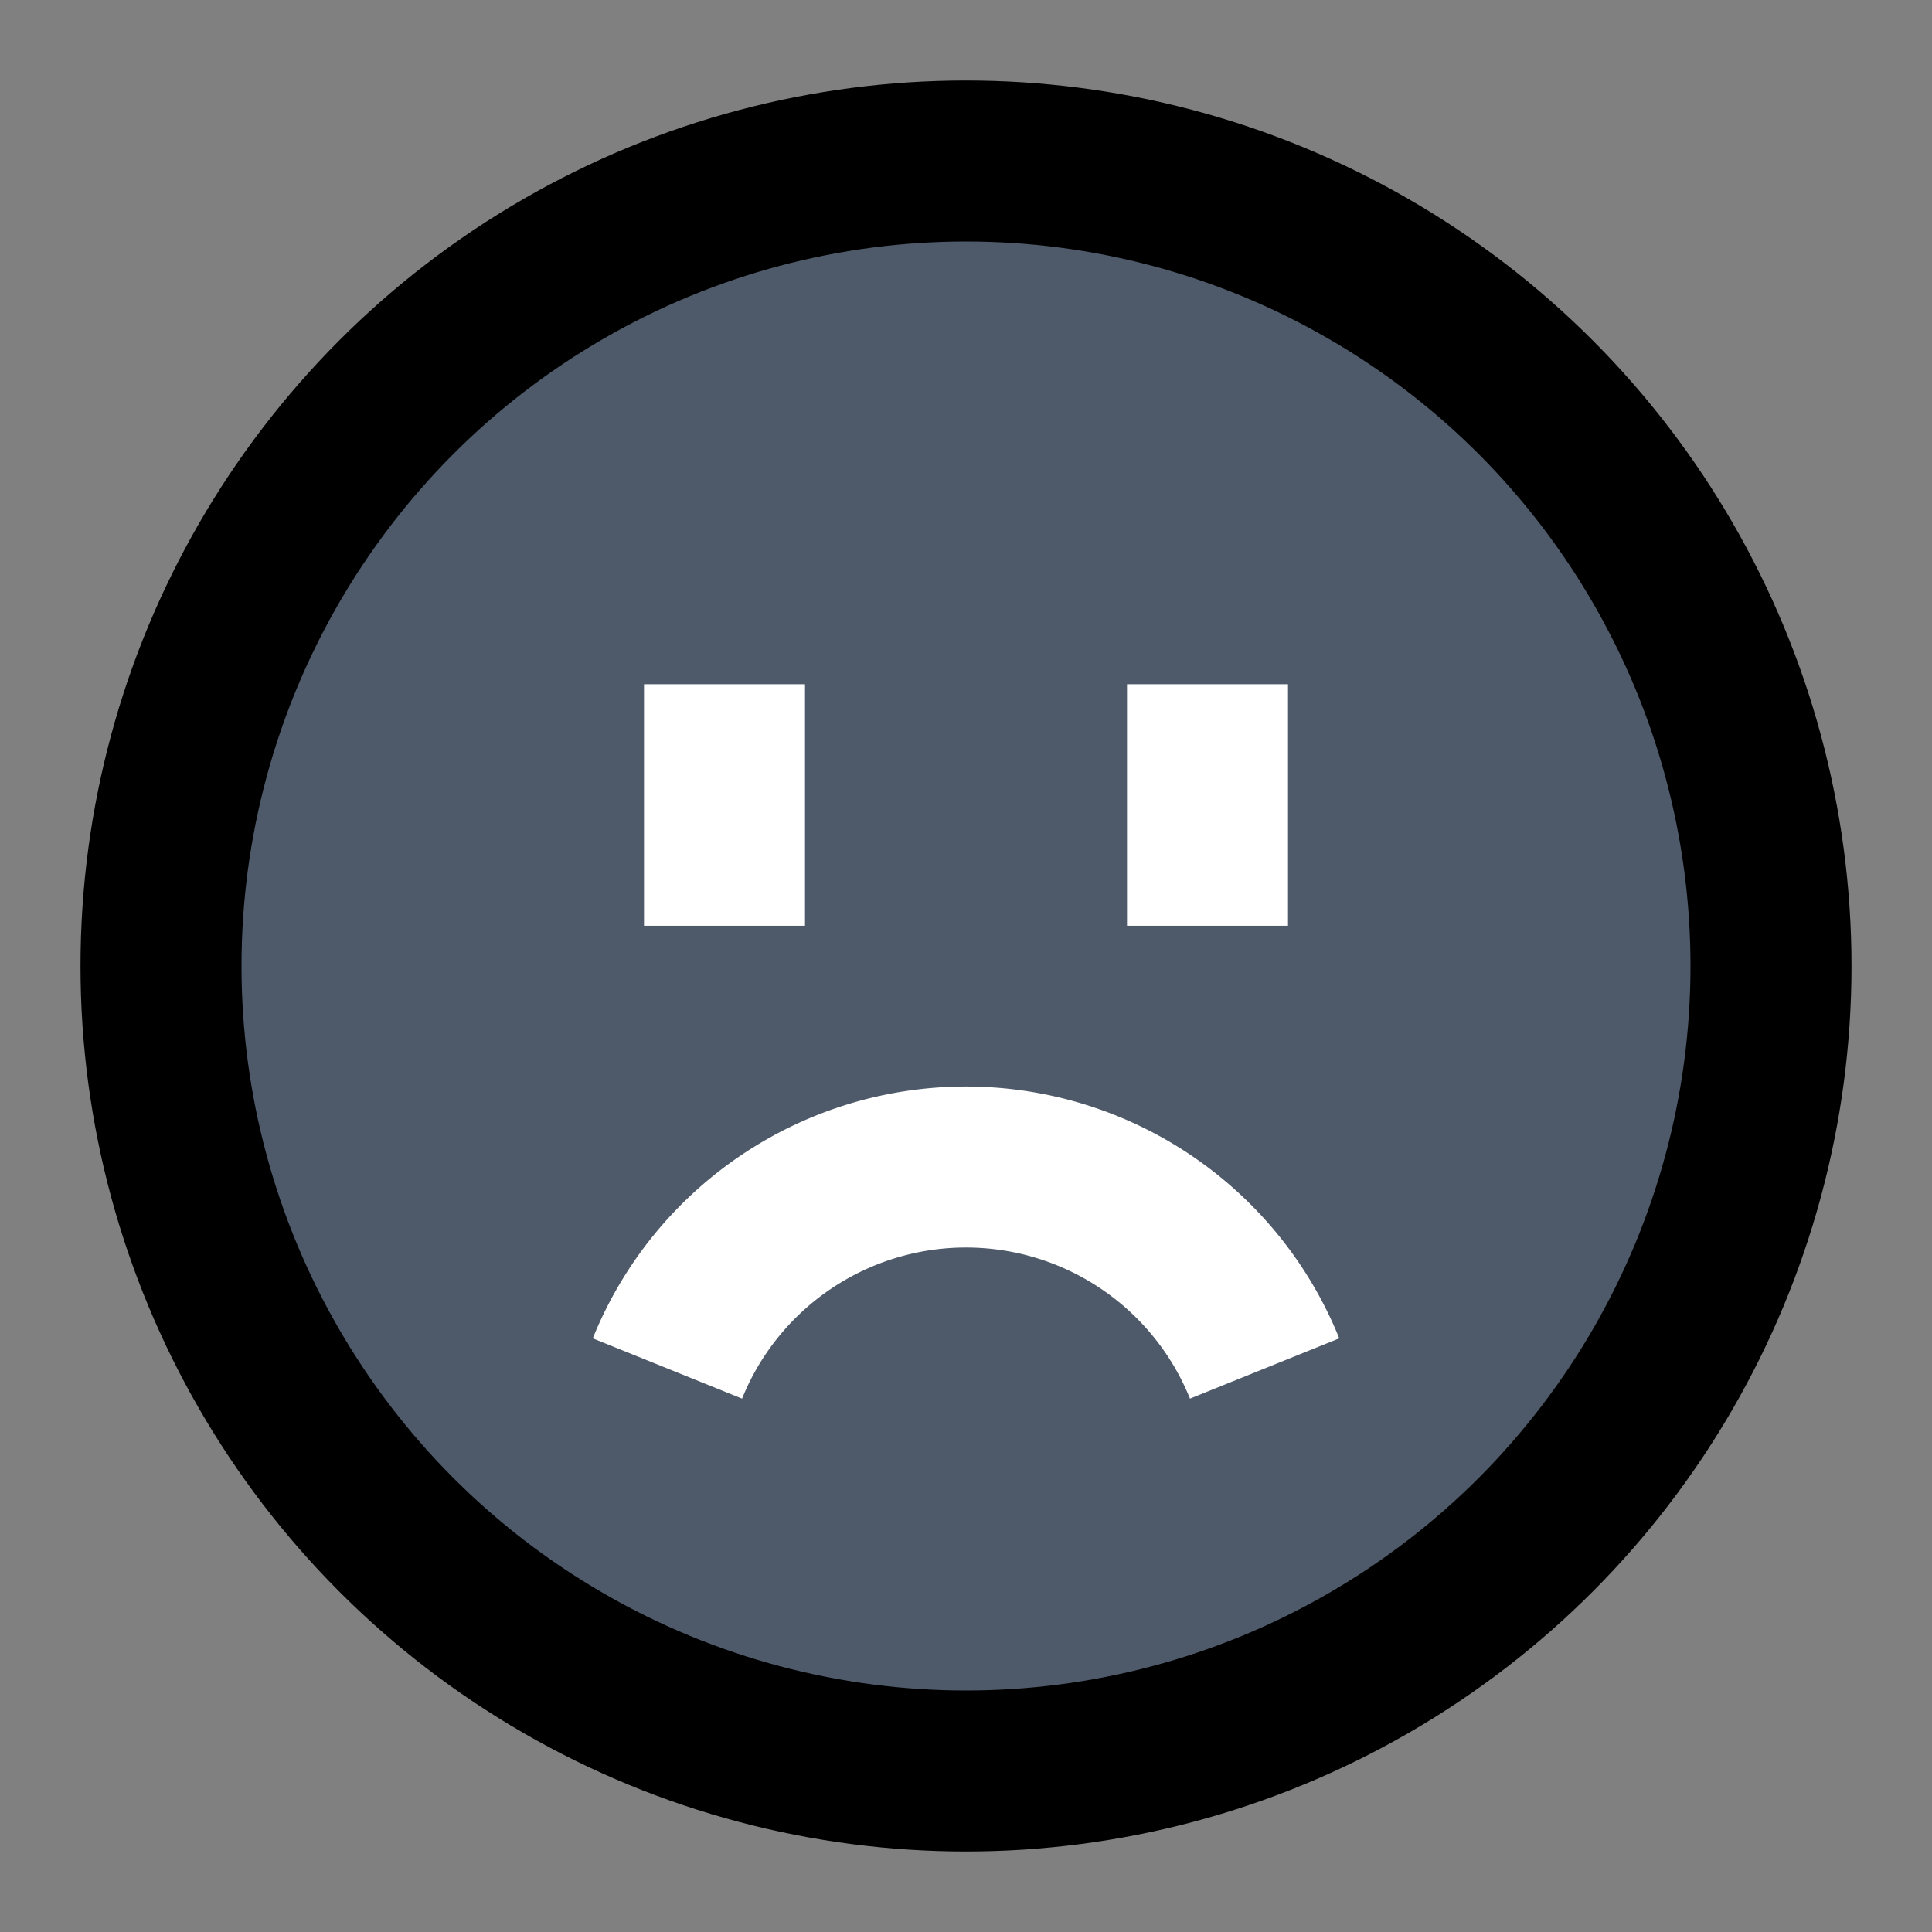
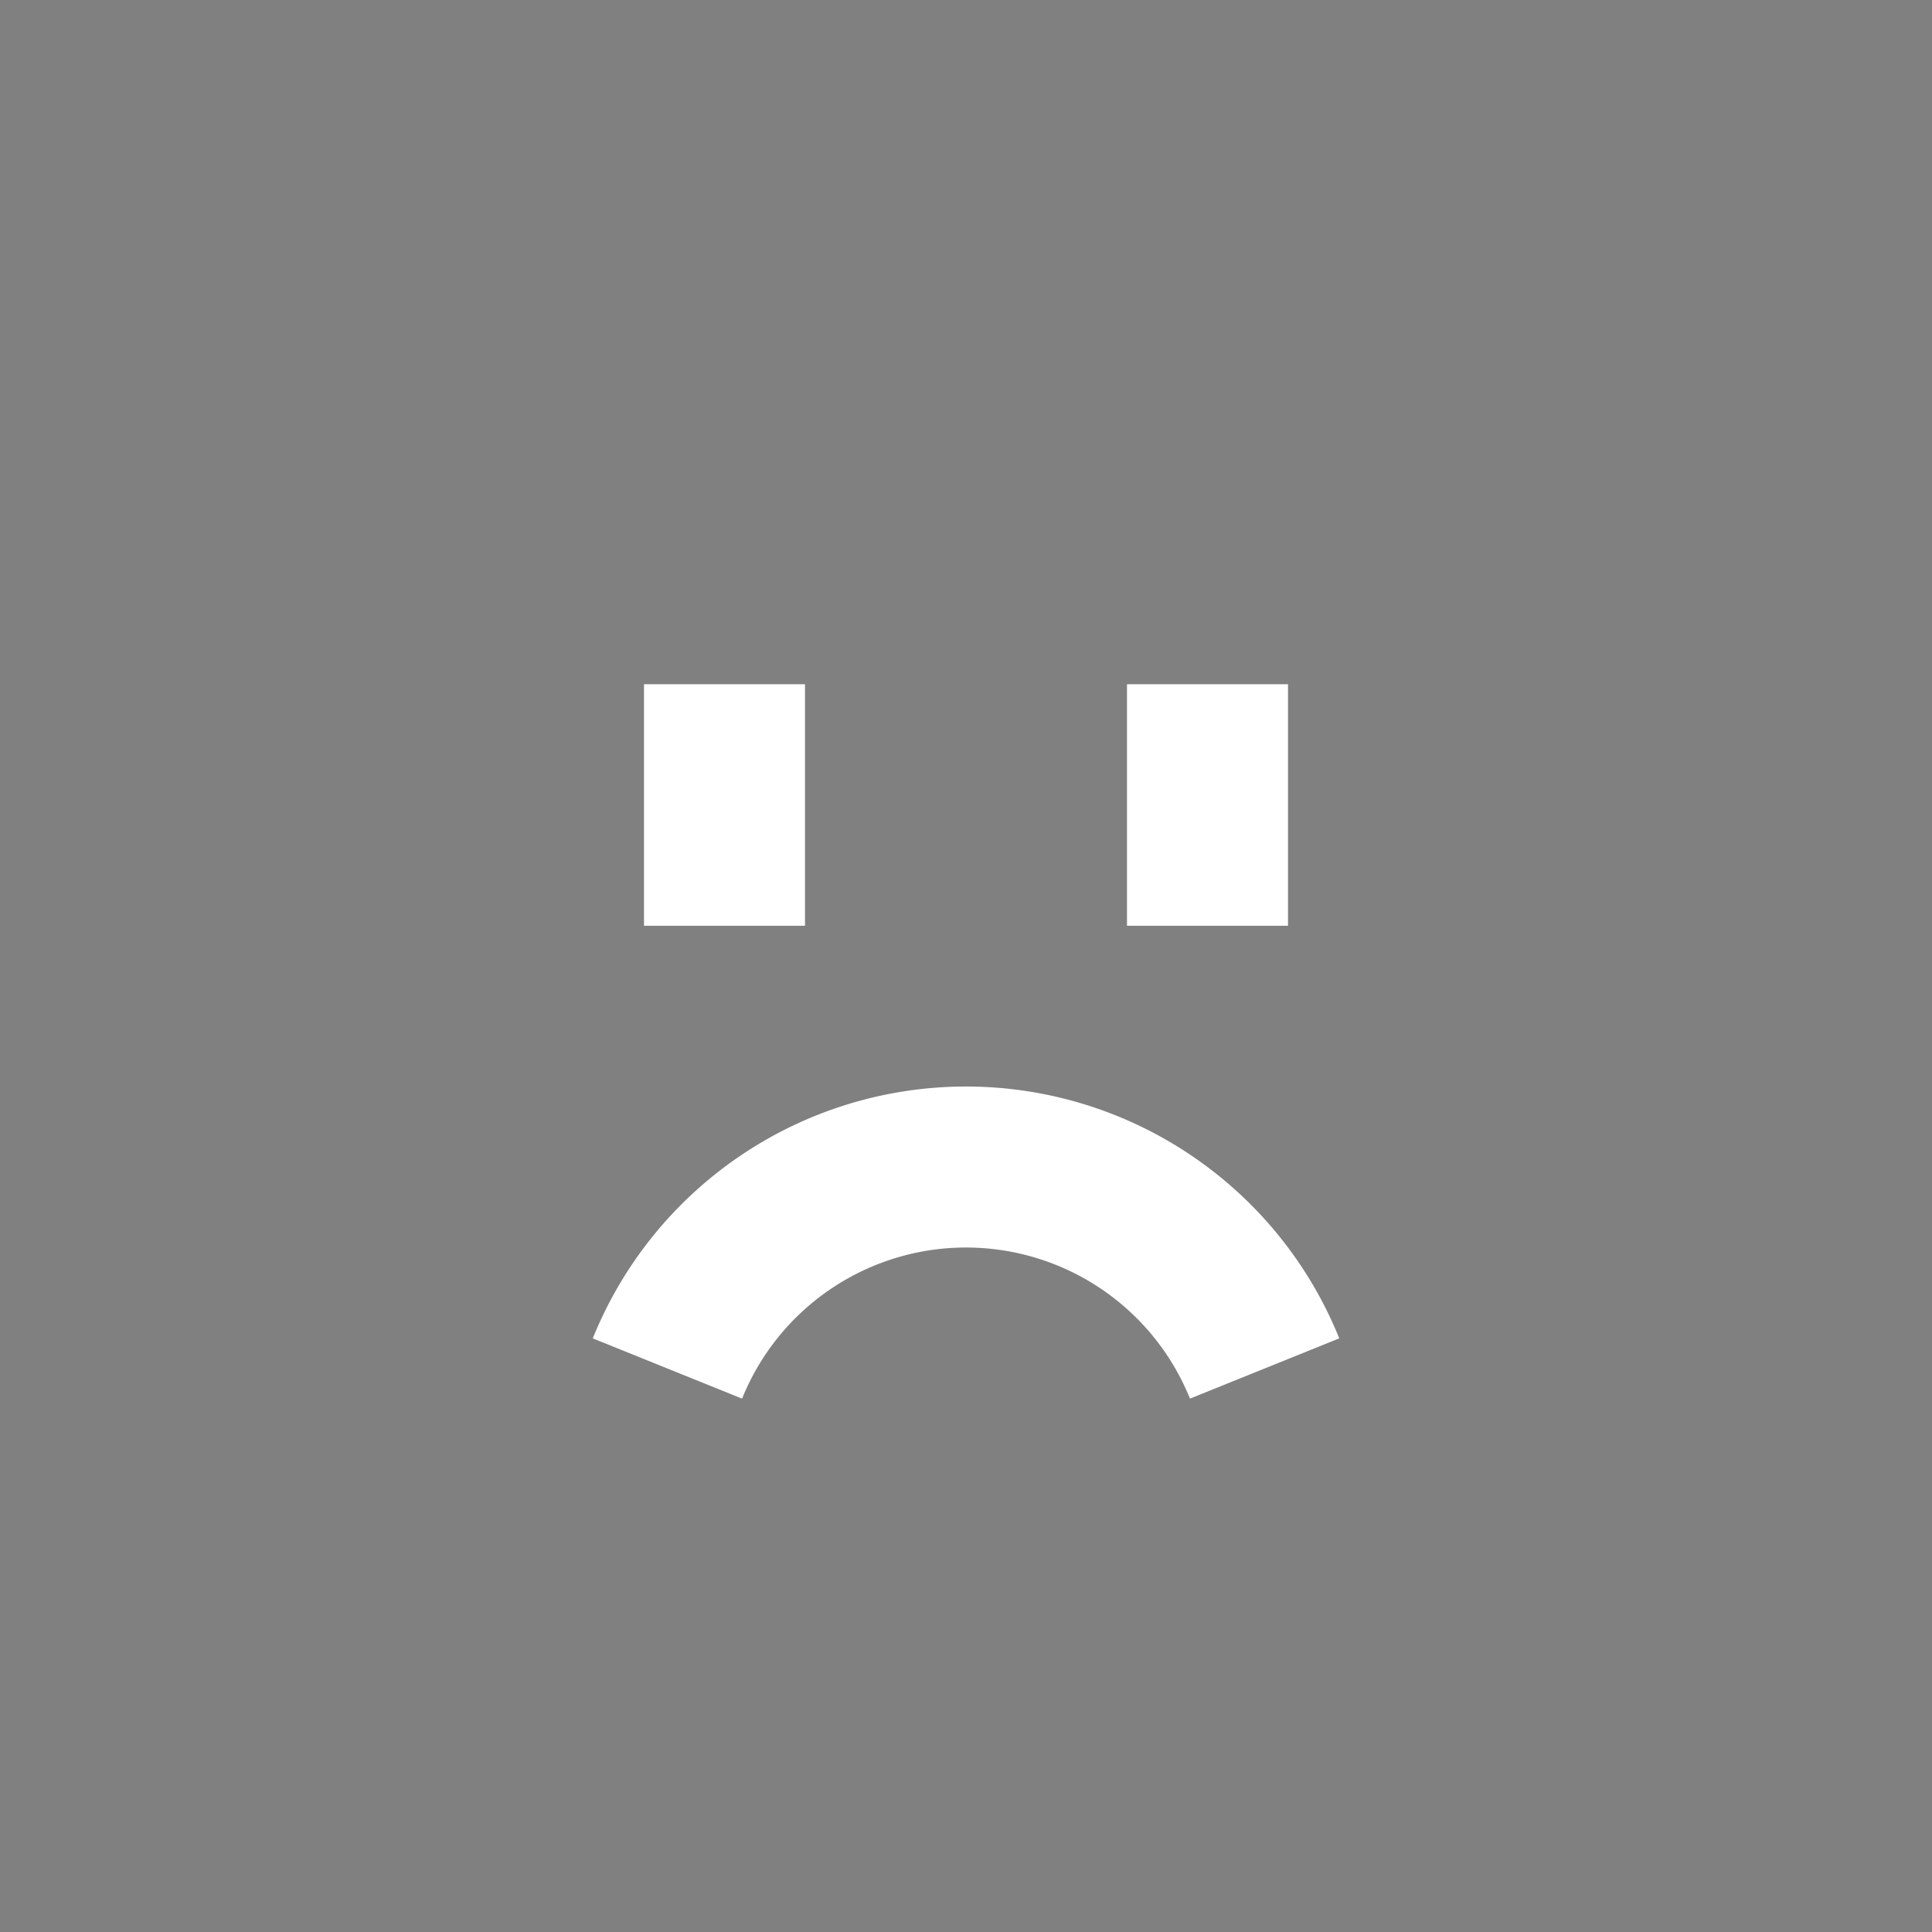
<svg viewBox="0 0 48 48" fill="none" stroke="currentColor" stroke-width="4">
-   <rect x="0" y="0" width="48" height="48" fill="#808080" stroke="none" />&gt;<circle cx="24" cy="24" r="20" fill="#4E5969" />
-   <path d="M18 17v6M30 17v6M16.582 34a8 8 0 0114.837 0" stroke="#fff" stroke-width="4" />
+   <rect x="0" y="0" width="48" height="48" fill="#808080" stroke="none" />&gt;<path d="M18 17v6M30 17v6M16.582 34a8 8 0 0114.837 0" stroke="#fff" stroke-width="4" />
</svg>